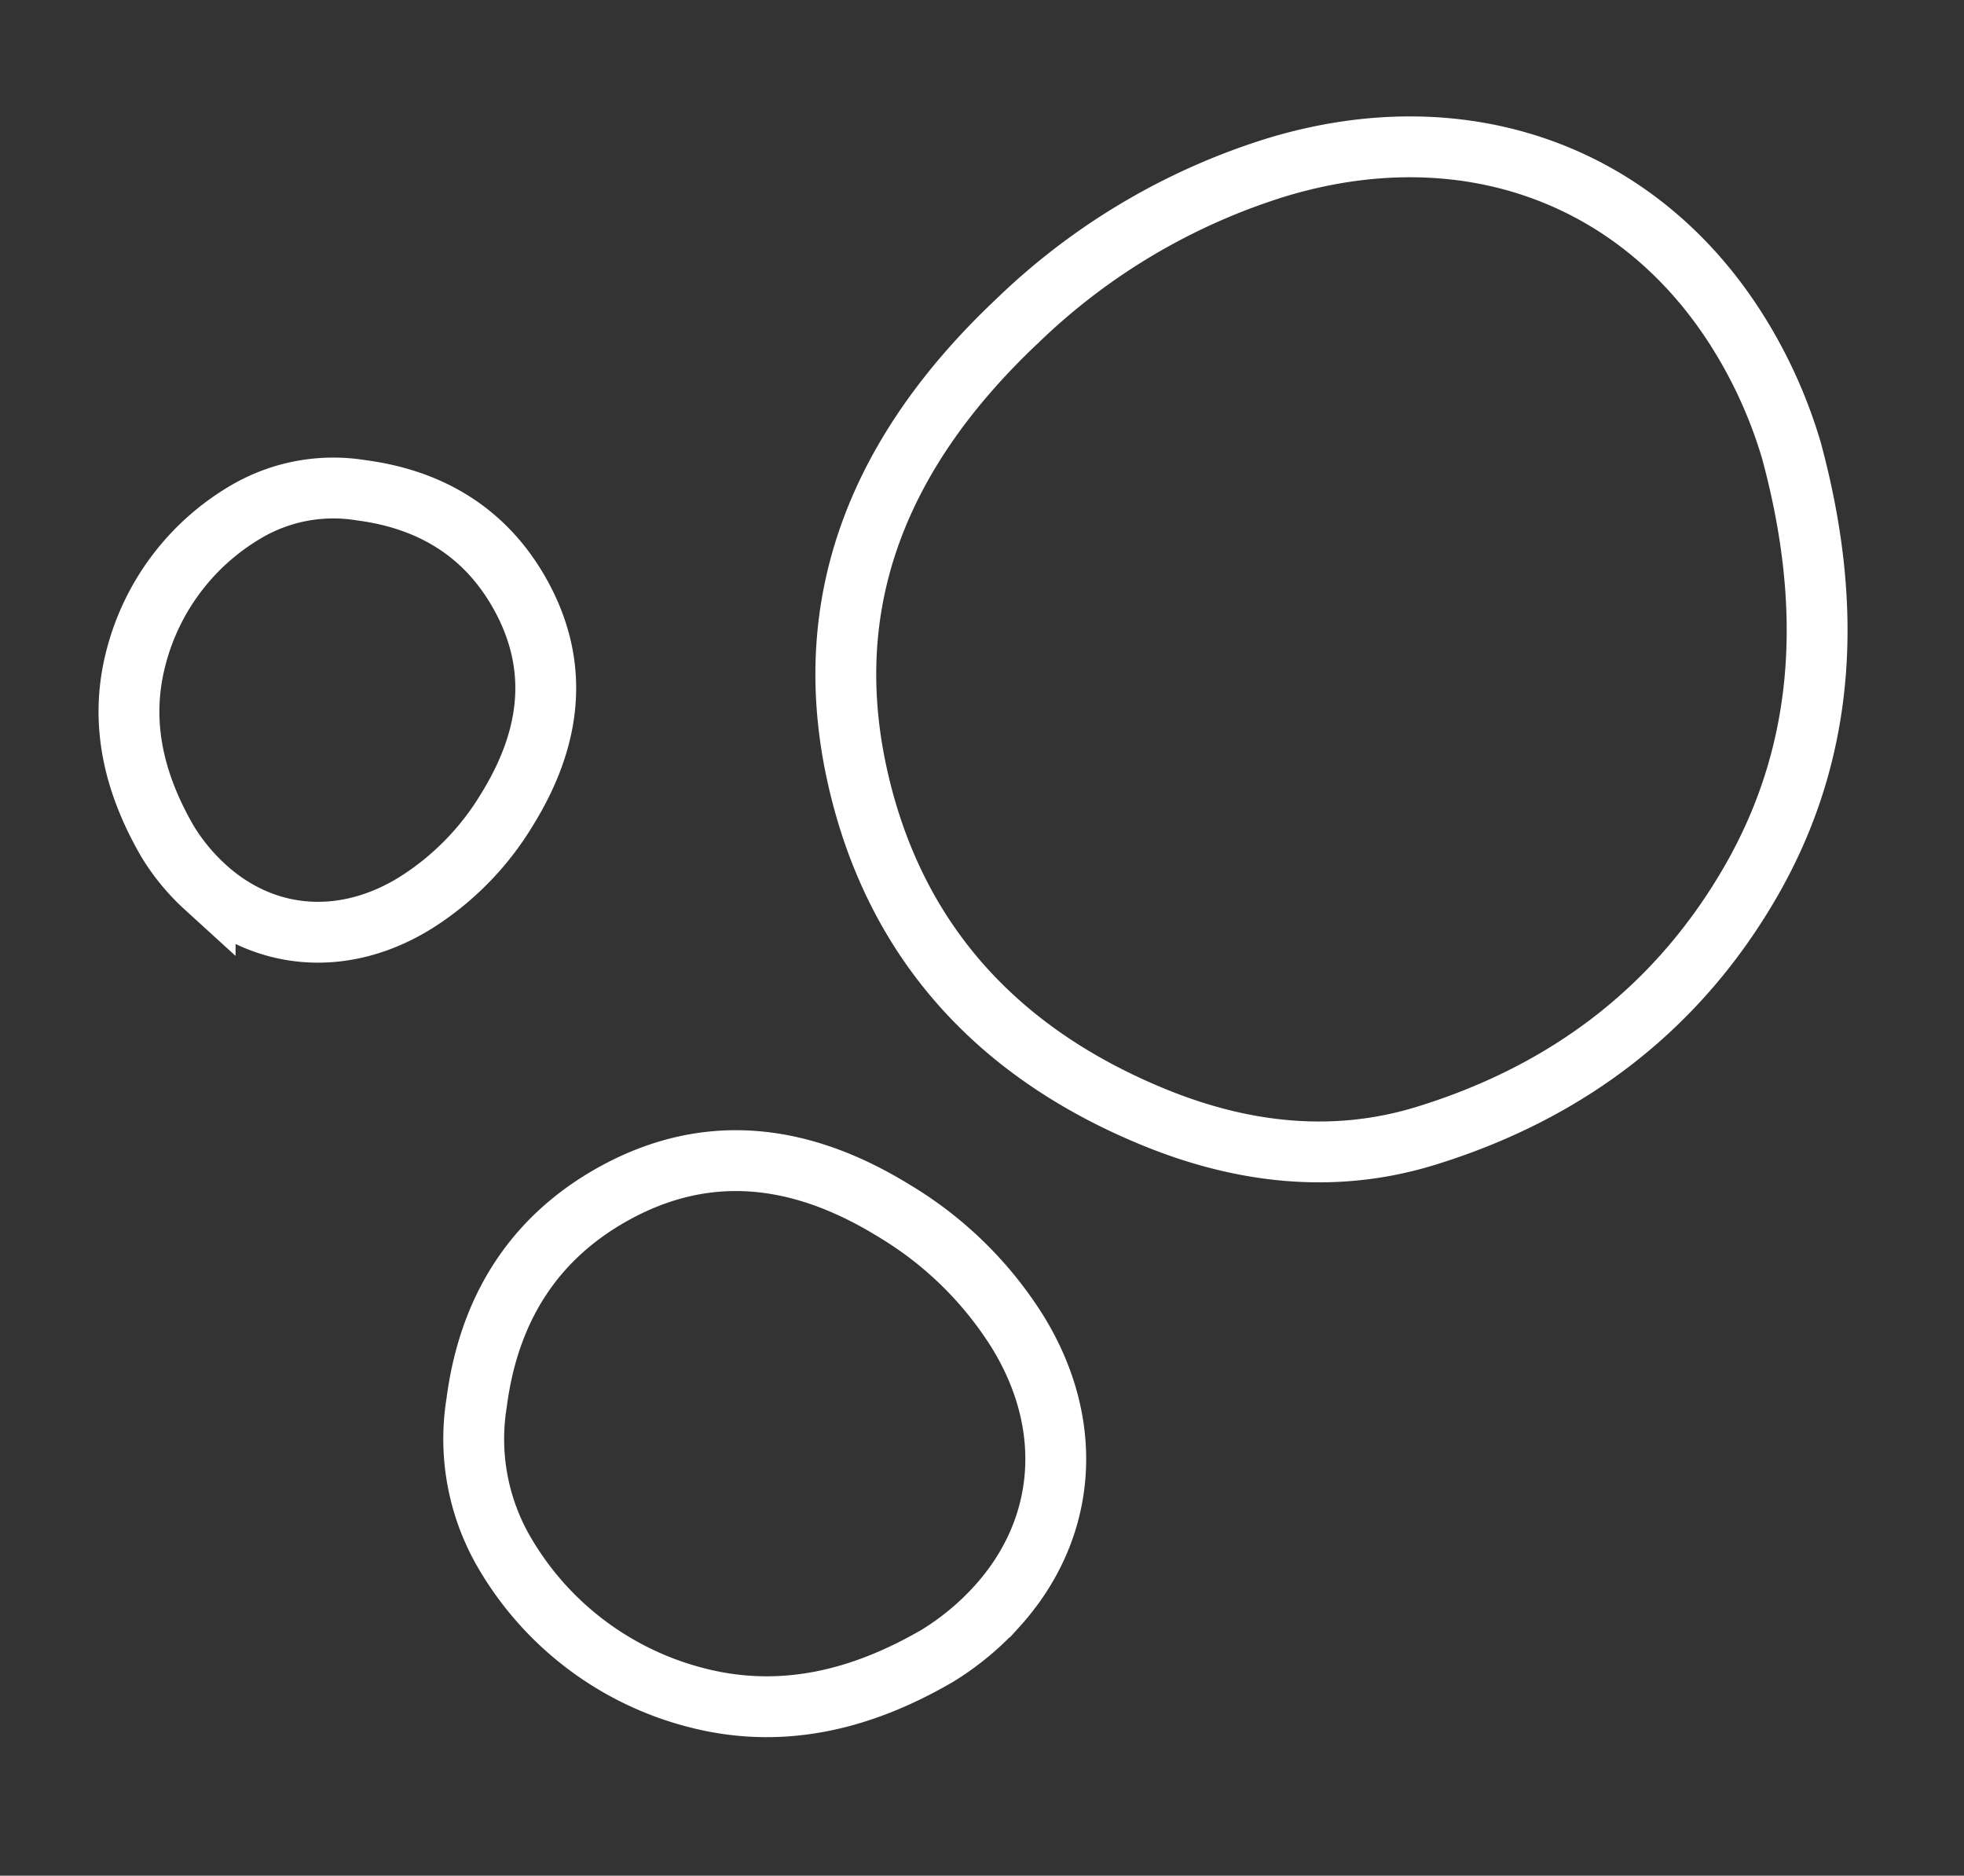
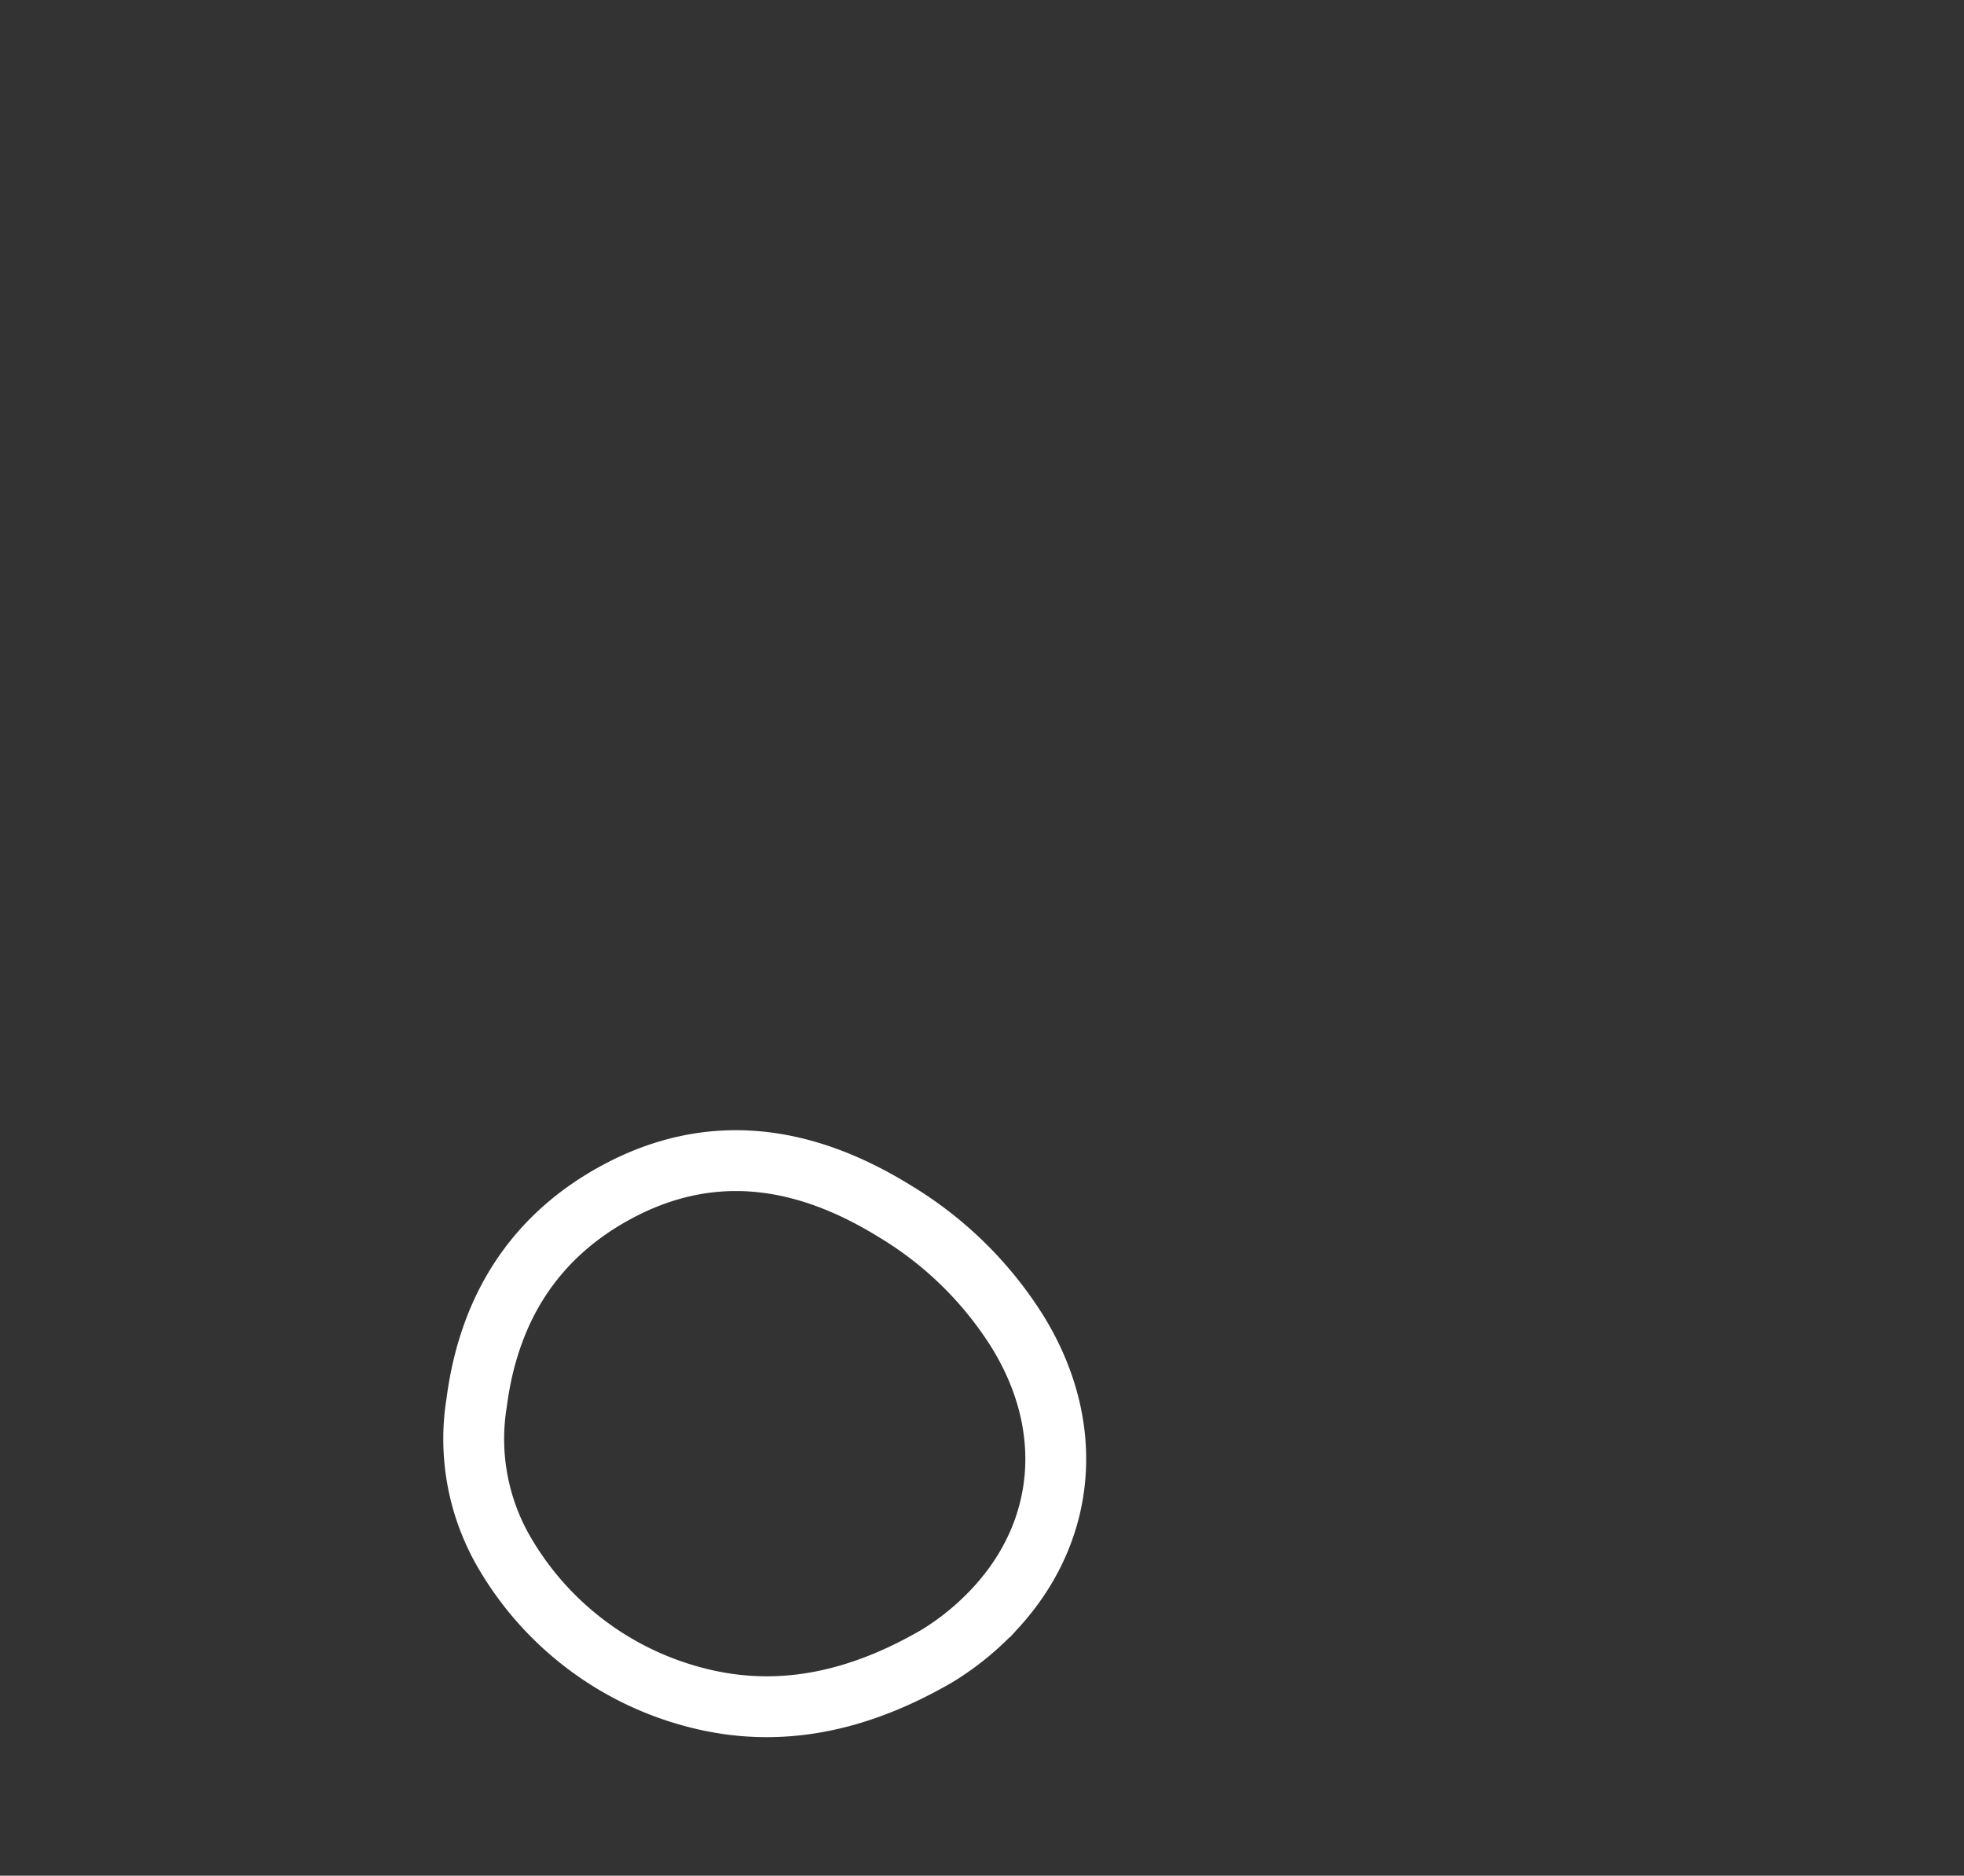
<svg xmlns="http://www.w3.org/2000/svg" width="161.412" height="154.156" viewBox="0 0 161.412 154.156">
  <rect x="0" y="0" width="161.412" height="154.156" fill="#333333" stroke="none" />
  <defs>
    <clipPath id="clip-path">
      <rect id="Rectangle_1326" data-name="Rectangle 1326" width="103.97" height="106.742" fill="none" />
    </clipPath>
    <clipPath id="clip-path-2">
      <rect id="Rectangle_1326-2" data-name="Rectangle 1326" width="59.202" height="60.781" fill="none" />
    </clipPath>
    <clipPath id="clip-path-3">
-       <rect id="Rectangle_1326-3" data-name="Rectangle 1326" width="45.182" height="46.387" fill="none" />
-     </clipPath>
+       </clipPath>
  </defs>
  <g id="Group_458" data-name="Group 458" transform="translate(-1415.558 -3323.952)">
    <g id="Group_455" data-name="Group 455" transform="translate(1473 3323.952)">
      <g id="Group_453" data-name="Group 453" transform="translate(0 0)" clip-path="url(#clip-path)">
-         <path id="Path_1943" data-name="Path 1943" d="M81.219,28.464c3.331,12.322,3.08,24.316-3.38,35.478-5.714,9.88-14.487,17.087-26.664,20.839-7.552,2.328-15.132,1.445-22.457-1.576C15.28,77.664,7.535,68.191,4.6,55.863,1.037,40.913,6.341,28.4,17.639,17.767A53.312,53.312,0,0,1,39.016,5.149C54.252.583,68.46,5.663,76.609,18.367A39.413,39.413,0,0,1,81.219,28.464Z" transform="translate(8.57 8.568)" fill="none" stroke="#fff" stroke-miterlimit="10" stroke-width="5" />
-       </g>
+         </g>
    </g>
    <g id="Group_456" data-name="Group 456" transform="matrix(0.259, 0.966, -0.966, 0.259, 1499.71, 3405.192)">
      <g id="Group_453-2" data-name="Group 453" transform="translate(0 0)" clip-path="url(#clip-path-2)">
        <path id="Path_1943-2" data-name="Path 1943" d="M47.755,17.715c1.9,7.016,1.754,13.846-1.924,20.2A25.6,25.6,0,0,1,30.647,49.783a18.546,18.546,0,0,1-12.787-.9C10.208,45.73,5.8,40.336,4.124,33.316,2.1,24.8,5.118,17.678,11.551,11.624A30.357,30.357,0,0,1,23.723,4.439c8.675-2.6,16.766.293,21.406,7.527A22.442,22.442,0,0,1,47.755,17.715Z" transform="translate(3.373 3.372)" fill="none" stroke="#fff" stroke-miterlimit="10" stroke-width="5" />
      </g>
    </g>
    <g id="Group_457" data-name="Group 457" transform="matrix(-0.966, 0.259, -0.259, -0.966, 1471.206, 3398.572)">
      <g id="Group_453-3" data-name="Group 453" transform="translate(0 0)" clip-path="url(#clip-path-3)">
-         <path id="Path_1943-3" data-name="Path 1943" d="M37.274,14.349c1.448,5.355,1.338,10.567-1.469,15.418a19.538,19.538,0,0,1-11.587,9.056,14.154,14.154,0,0,1-9.759-.685c-5.84-2.408-9.206-6.525-10.483-11.883C2.43,19.759,4.735,14.32,9.644,9.7a23.168,23.168,0,0,1,9.29-5.483c6.621-1.984,12.8.223,16.336,5.744A17.127,17.127,0,0,1,37.274,14.349Z" transform="translate(1.745 1.744)" fill="none" stroke="#fff" stroke-miterlimit="10" stroke-width="5" />
-       </g>
+         </g>
    </g>
  </g>
</svg>